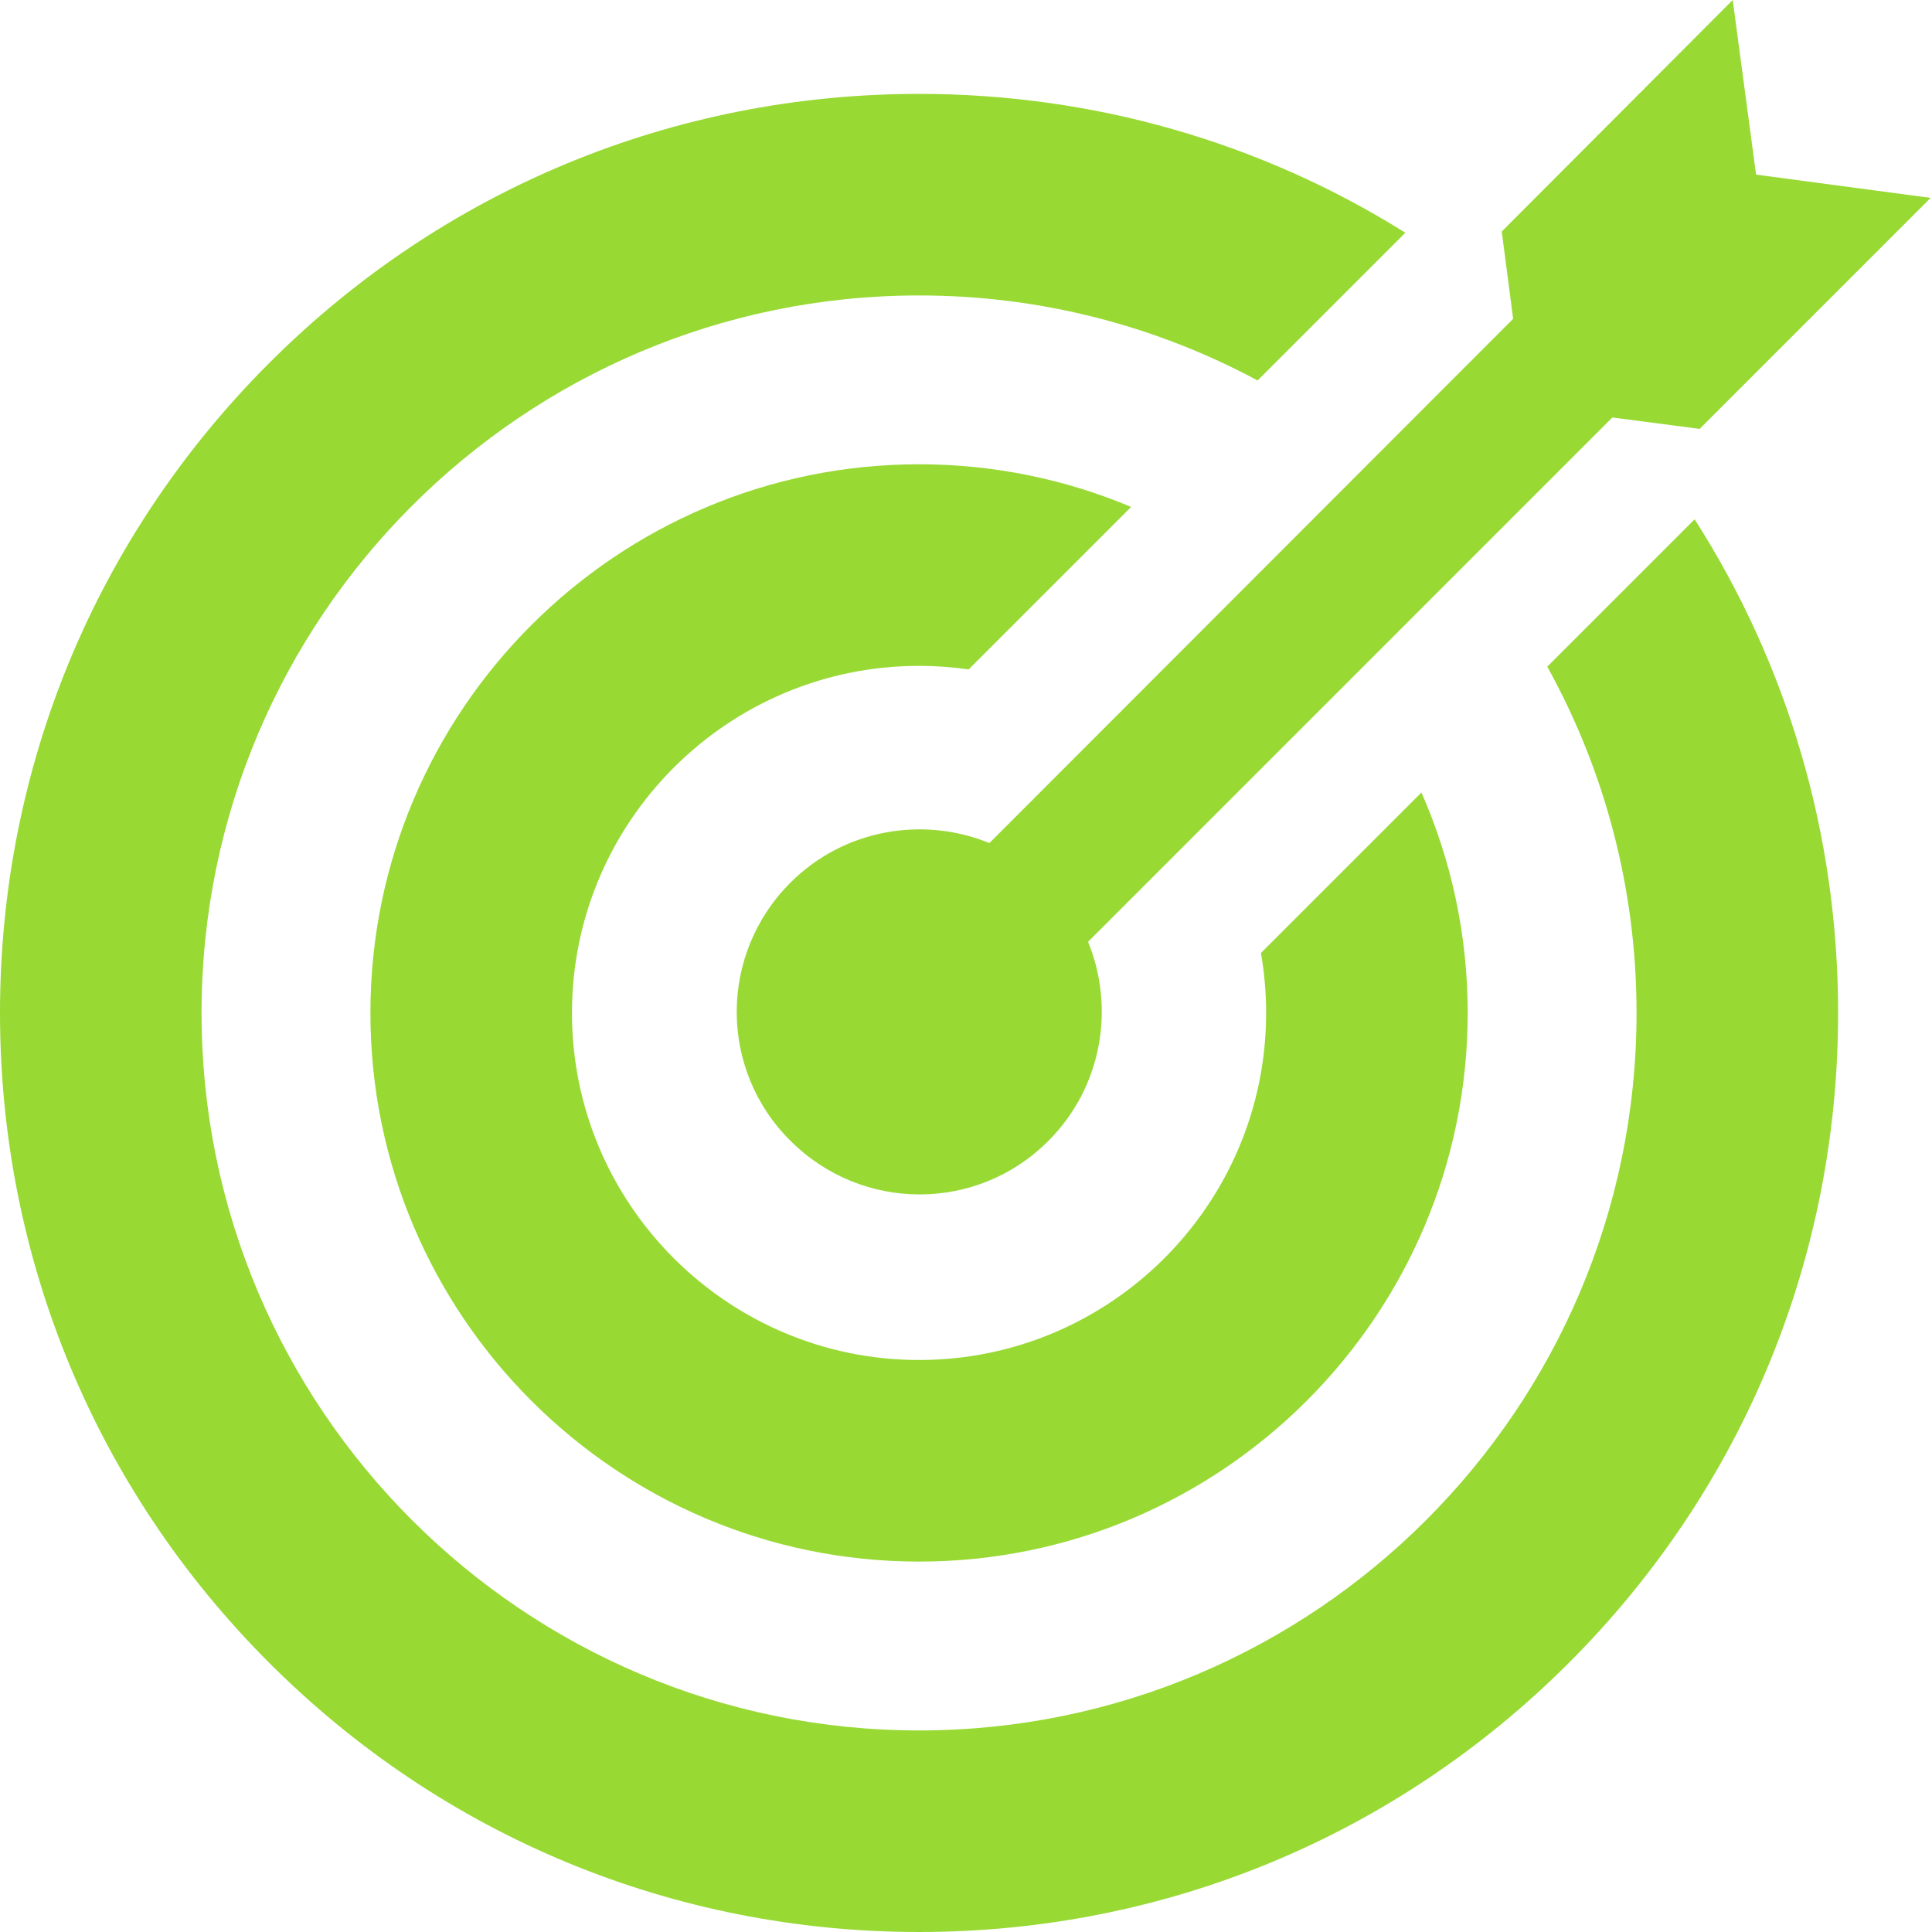
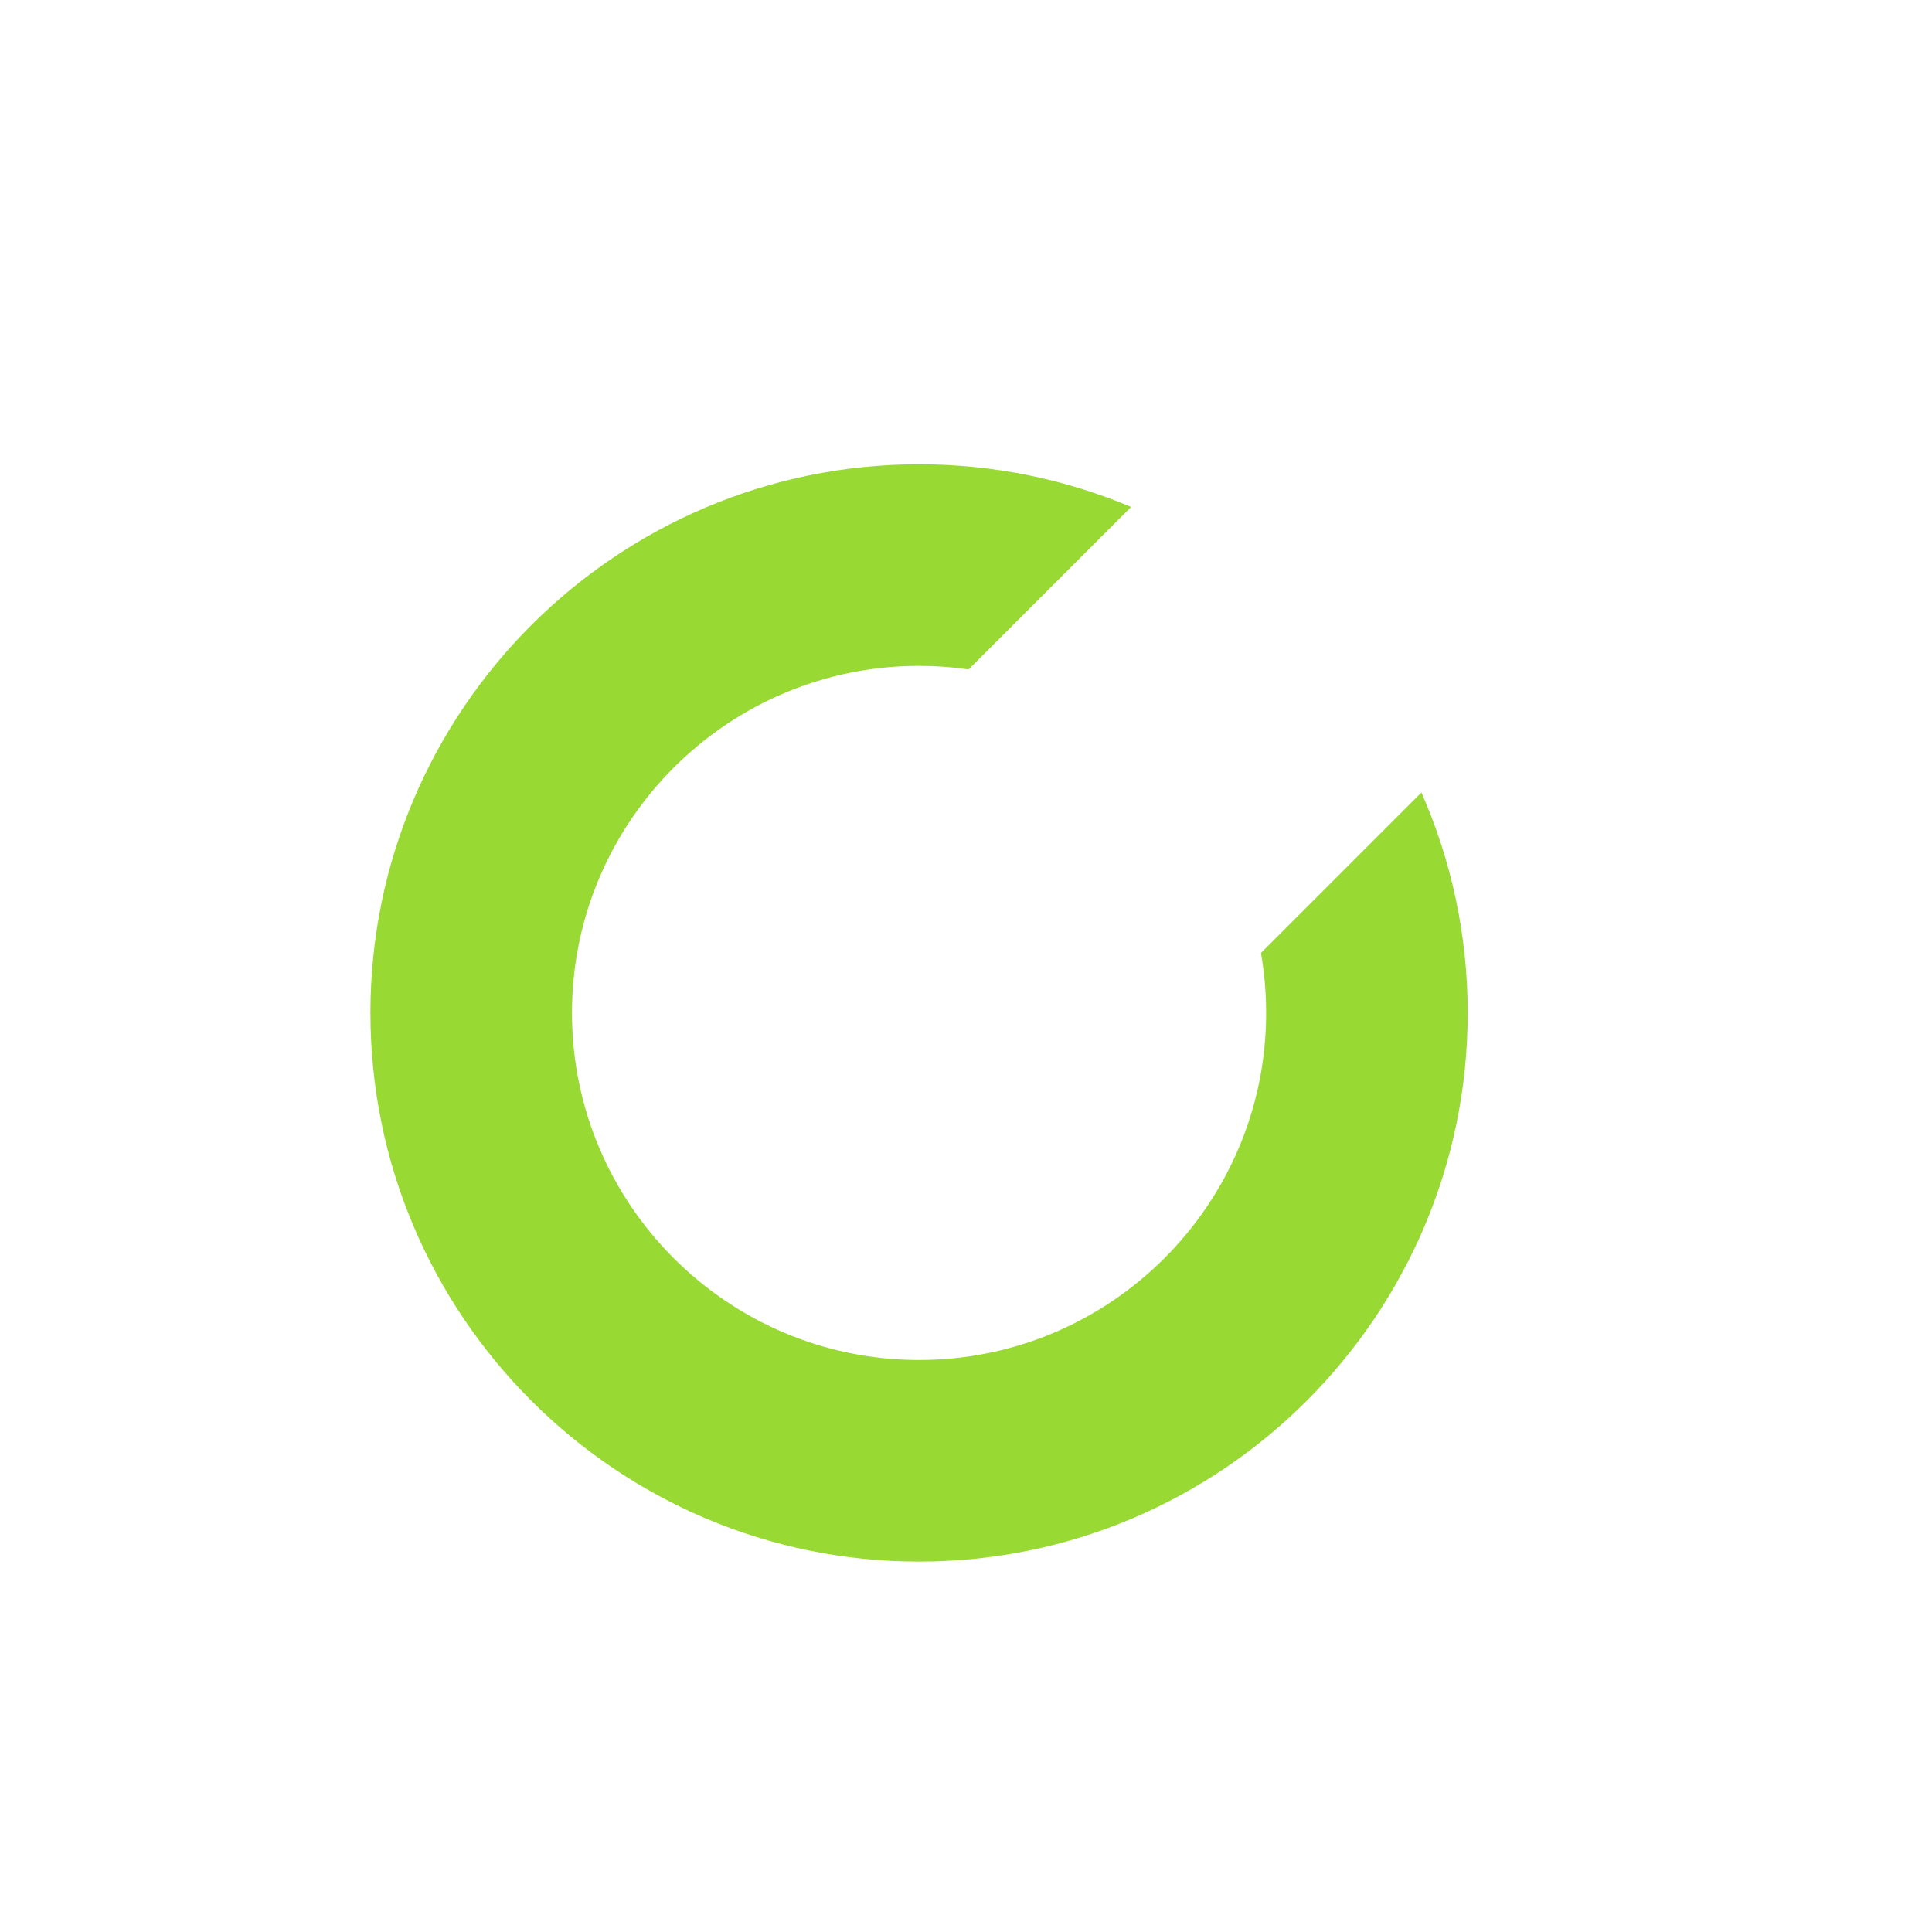
<svg xmlns="http://www.w3.org/2000/svg" width="77" height="77" viewBox="0 0 77 77" fill="none">
-   <path d="M61.667 26.569C63.933 30.664 65.225 35.369 65.225 40.37C65.225 56.139 52.397 68.967 36.629 68.967C20.861 68.967 8.033 56.139 8.033 40.371C8.033 24.603 20.861 11.775 36.629 11.775C41.505 11.775 46.1 13.003 50.121 15.164L56.009 9.275C50.252 5.672 43.589 3.742 36.629 3.742C26.845 3.742 17.647 7.552 10.728 14.47C3.81 21.389 -3.05176e-05 30.587 -3.05176e-05 40.371C-3.05176e-05 50.155 3.81 59.353 10.728 66.271C17.647 73.19 26.845 77 36.629 77C46.413 77 55.611 73.19 62.53 66.271C69.448 59.353 73.258 50.155 73.258 40.371C73.258 33.292 71.263 26.521 67.54 20.697L61.667 26.569Z" fill="#98D934" />
-   <path d="M39.432 33.601C36.795 32.521 33.641 33.04 31.502 35.179C28.649 38.032 28.649 42.634 31.502 45.465C34.354 48.317 38.956 48.317 41.787 45.465C43.927 43.325 44.445 40.171 43.365 37.535L64.26 16.639L67.74 17.093L76.945 7.887L69.988 6.959L69.058 0L59.852 9.227L60.307 12.706L39.432 33.601Z" fill="#98D934" />
  <path d="M50.255 37.981C50.393 38.77 50.462 39.569 50.462 40.37C50.462 47.998 44.257 54.203 36.629 54.203C29.002 54.203 22.796 47.998 22.796 40.37C22.796 32.743 29.002 26.538 36.629 26.538C37.3 26.538 37.959 26.587 38.605 26.679L45.08 20.204C42.479 19.11 39.623 18.504 36.629 18.504C24.572 18.504 14.763 28.314 14.763 40.37C14.763 52.427 24.572 62.237 36.629 62.237C48.686 62.237 58.495 52.427 58.495 40.37C58.495 37.247 57.836 34.276 56.651 31.585L50.255 37.981Z" fill="#98D934" />
</svg>